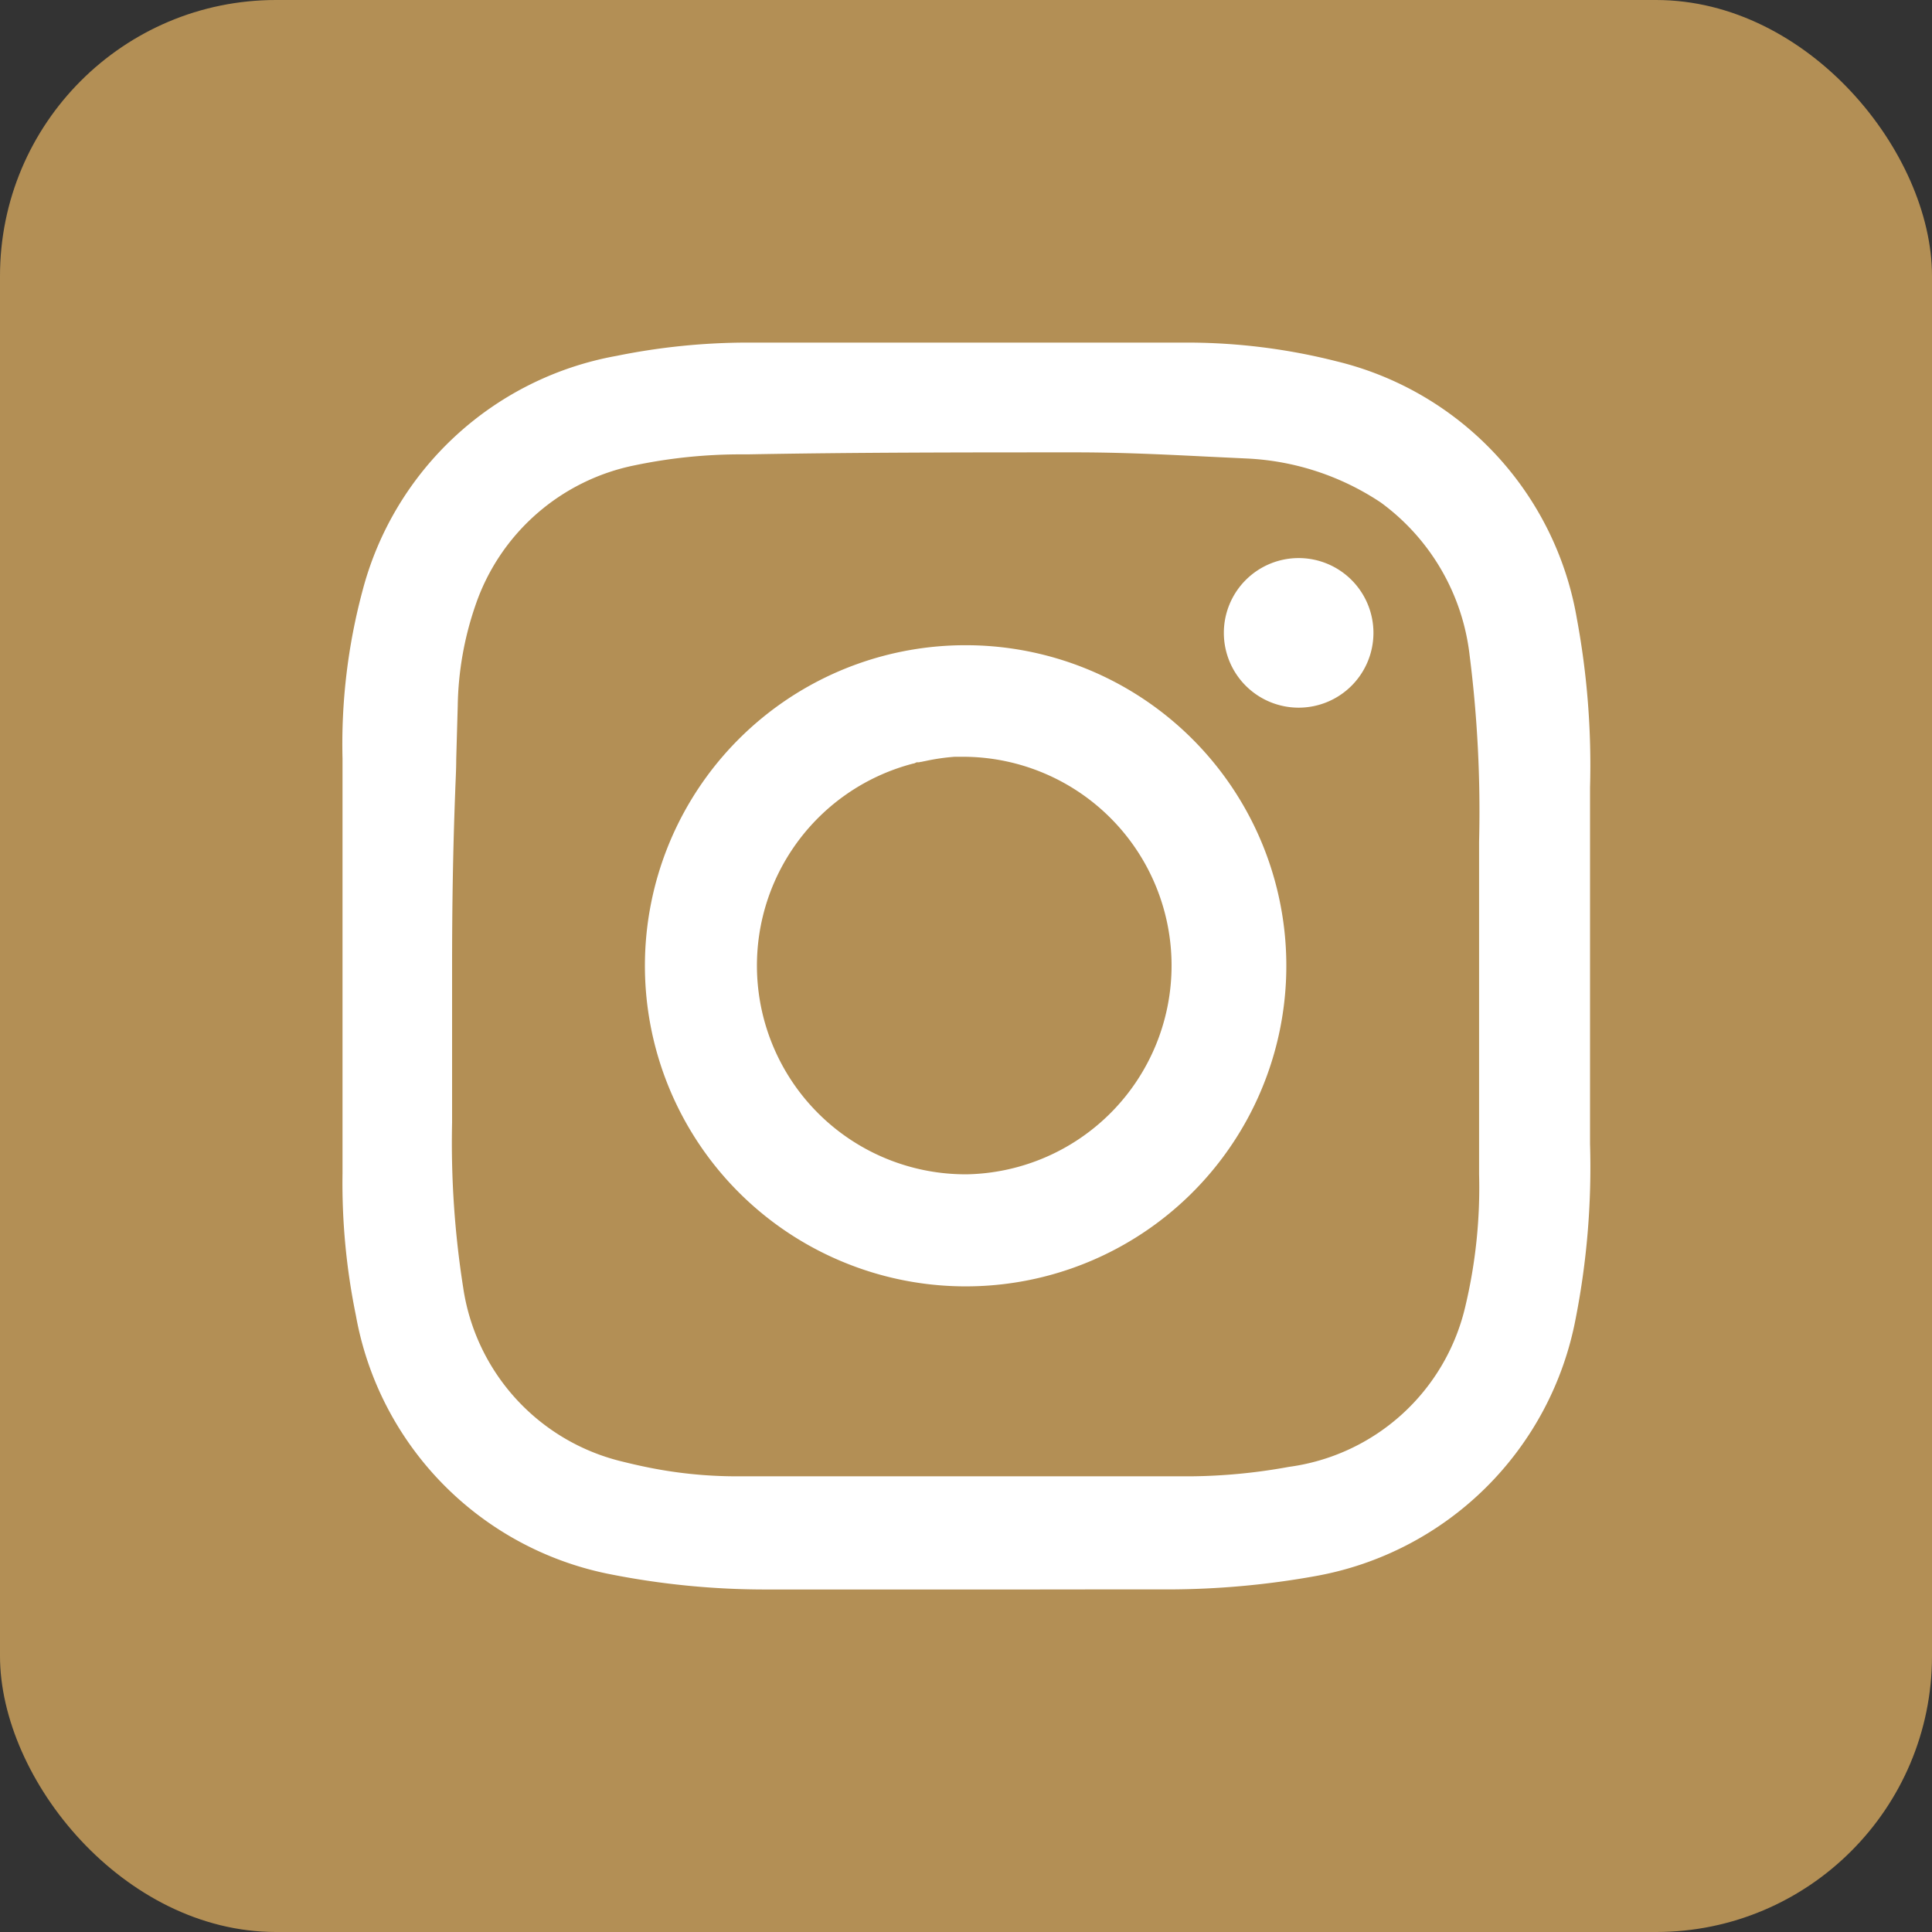
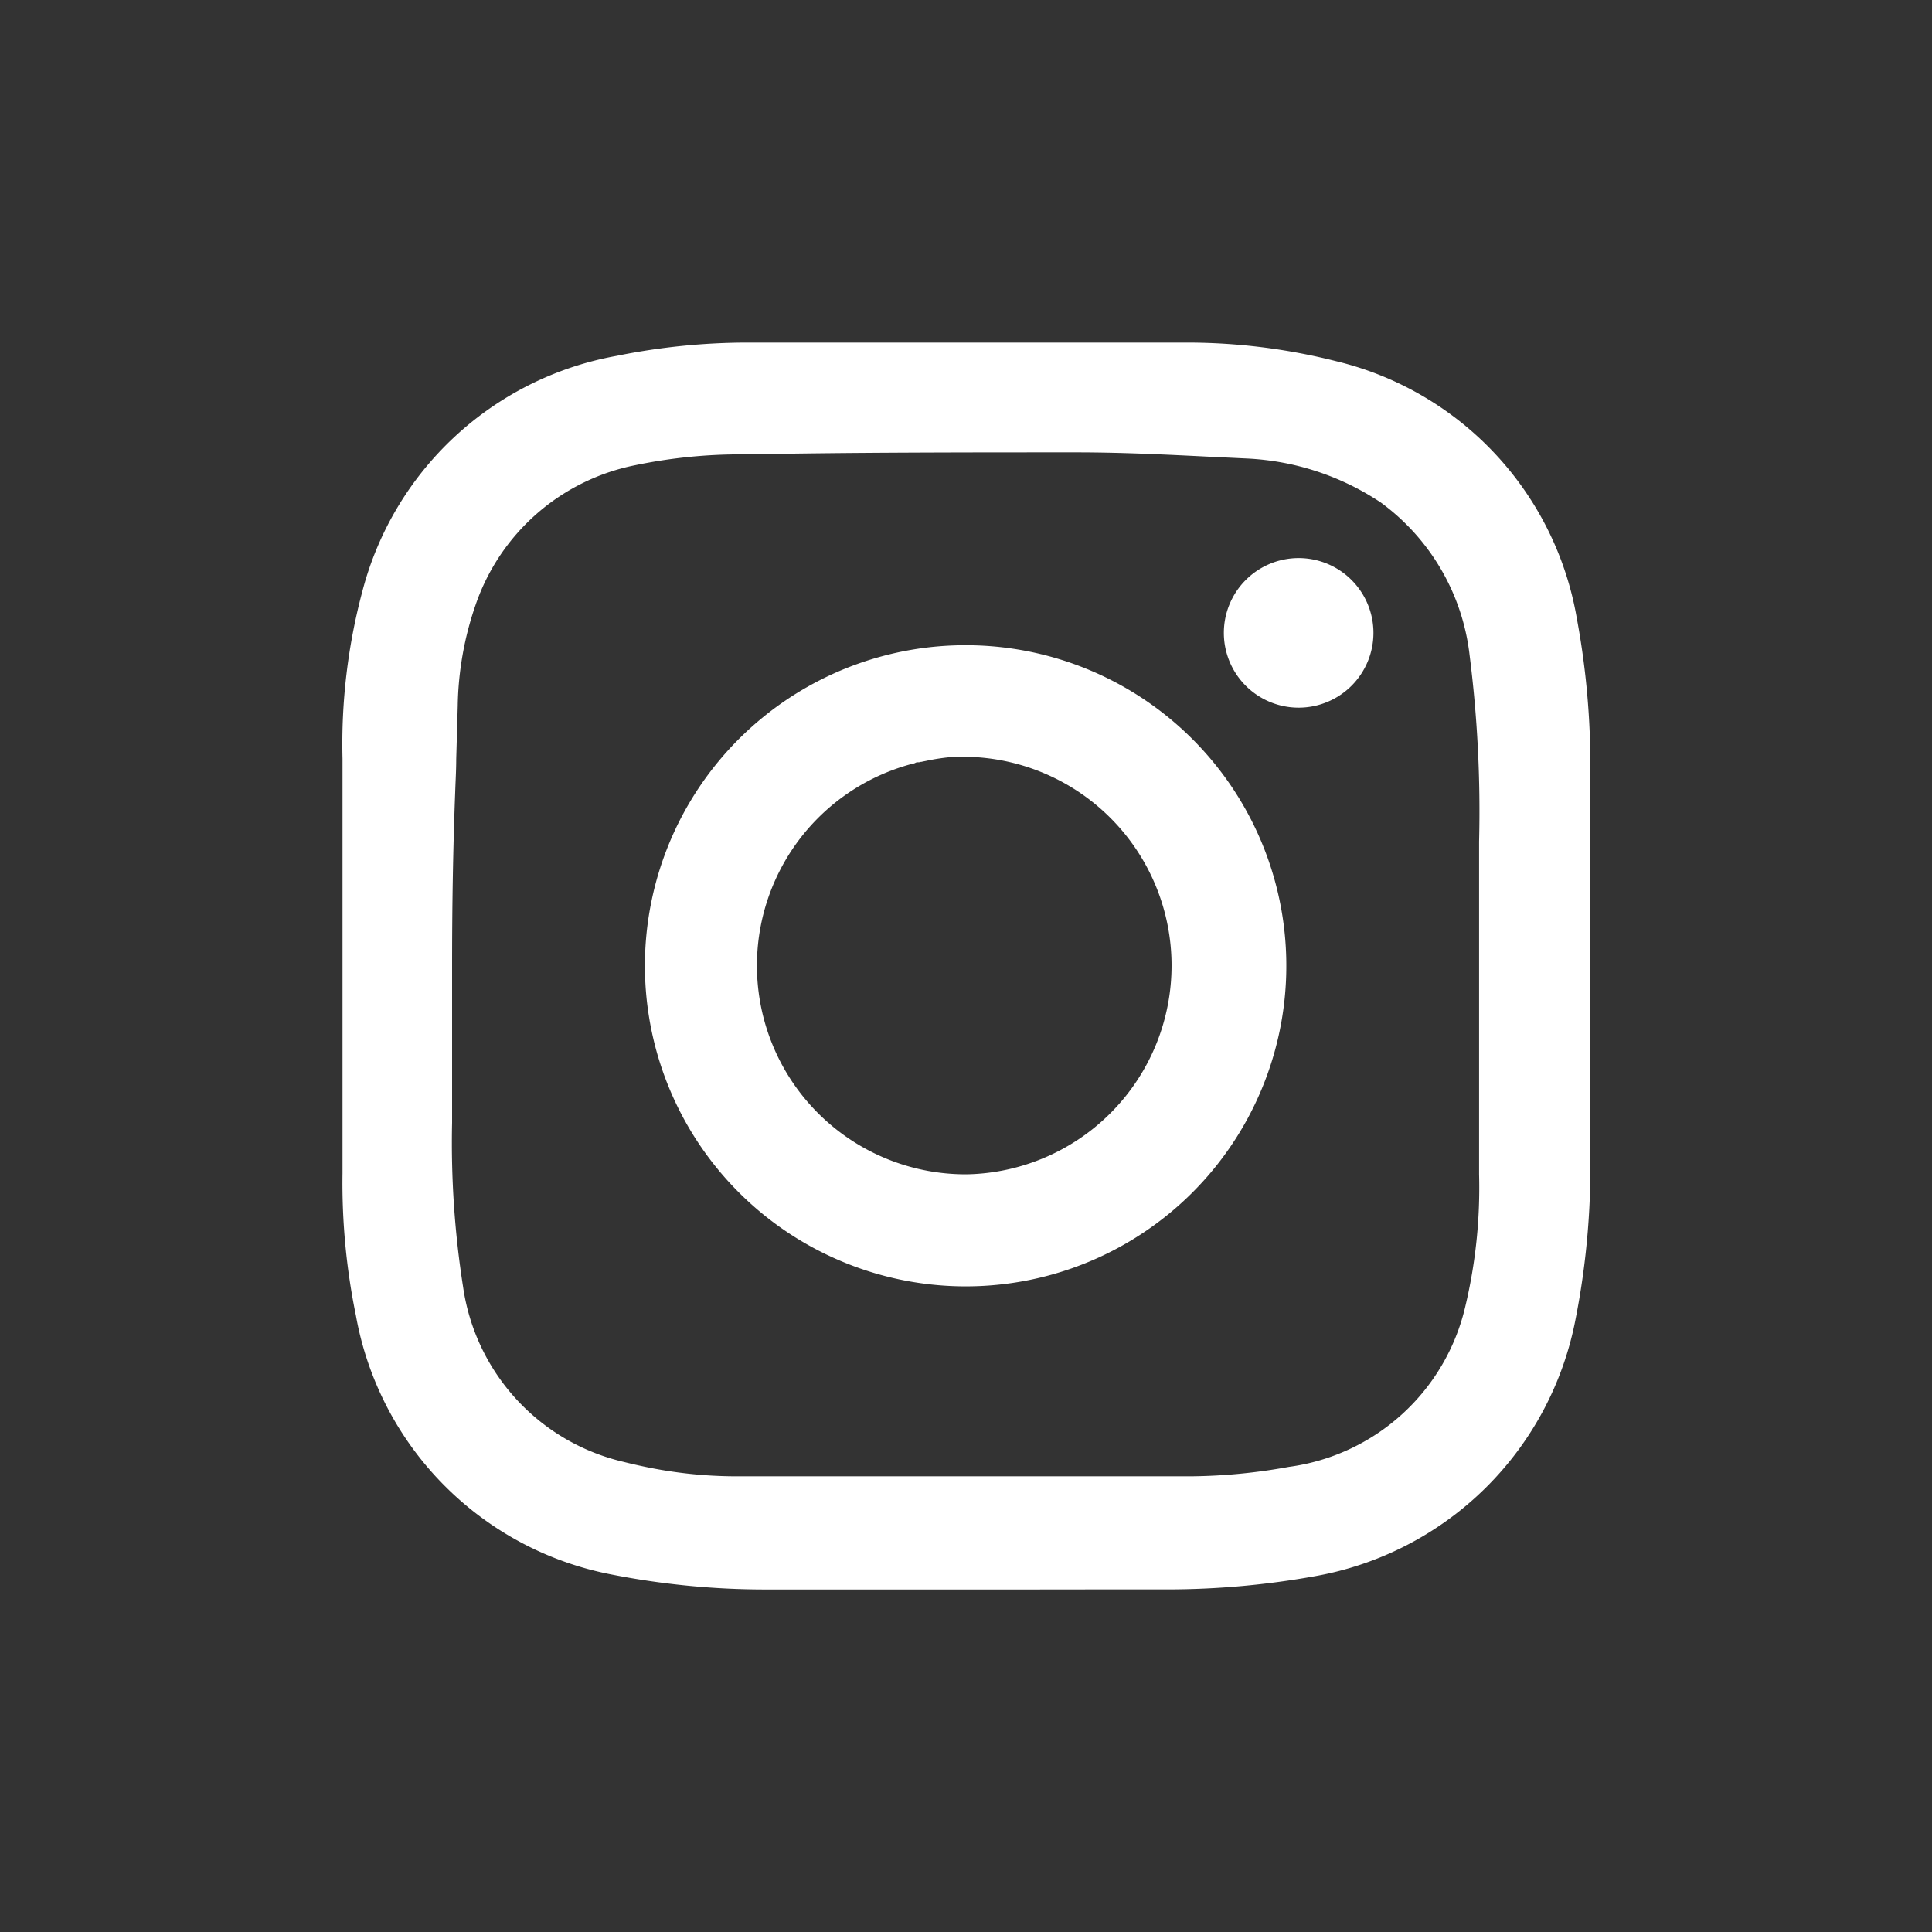
<svg xmlns="http://www.w3.org/2000/svg" id="instagram" width="28" height="28" viewBox="0 0 28 28">
  <rect x="0" y="0" width="28" height="28" fill="#333333" stroke="none" />
-   <rect id="Rectangle_330" data-name="Rectangle 330" width="28" height="28" rx="4" fill="#b38f55" />
  <path id="Union_2" data-name="Union 2" d="M9.927,18.071h-.01l-.9,0H6.412c-.094,0-.19,0-.286,0A11.555,11.555,0,0,1,3.9,17.854,4.657,4.657,0,0,1,.194,14.1,9.544,9.544,0,0,1,0,12.04V6.03A8.584,8.584,0,0,1,.289,3.6,4.657,4.657,0,0,1,3.97.193,9.57,9.57,0,0,1,5.875,0h6.147c.071,0,.142,0,.213,0a8.821,8.821,0,0,1,2.17.271A4.64,4.64,0,0,1,17.889,4a11.613,11.613,0,0,1,.191,2.448v5.164a11.379,11.379,0,0,1-.209,2.537A4.675,4.675,0,0,1,14.1,17.877a12.113,12.113,0,0,1-2.149.193l-.233,0c-.278,0-.576,0-.91,0ZM4.243,1.777A3.083,3.083,0,0,0,1.926,3.809,4.679,4.679,0,0,0,1.67,5.262q-.011.387-.022.775c0,.161-.01.32-.015.478C1.6,7.381,1.588,8.2,1.588,9.026v2.281a13.5,13.5,0,0,0,.16,2.383,3.05,3.05,0,0,0,2.323,2.531c.1.025.2.048.3.069a6.492,6.492,0,0,0,1.346.141h6.57a8.268,8.268,0,0,0,1.429-.137,3.04,3.04,0,0,0,2.556-2.323,7.423,7.423,0,0,0,.2-1.917V7.233a17.95,17.95,0,0,0-.137-2.7,3.192,3.192,0,0,0-1.287-2.215,3.819,3.819,0,0,0-1.942-.638l-.567-.027c-.62-.031-1.261-.062-1.9-.062-1.572,0-3.2,0-4.765.029H5.788A7.507,7.507,0,0,0,4.243,1.777ZM7.218,13.309A4.645,4.645,0,0,1,9.027,4.386h.006a4.646,4.646,0,1,1-1.815,8.923ZM8.454,6.063l-.036.007h0l-.032.007-.008,0h0l-.024.006-.013,0h-.01l-.011,0L8.283,6.1H8.275a3.025,3.025,0,0,0,.758,5.954h.016a3.026,3.026,0,0,0-.01-6.051h-.17A3.027,3.027,0,0,0,8.454,6.063Zm4.319-1.851a1.084,1.084,0,1,1,1.084,1.079A1.084,1.084,0,0,1,12.773,4.212Z" transform="translate(4.964 4.965)" fill="#fff" />
</svg>